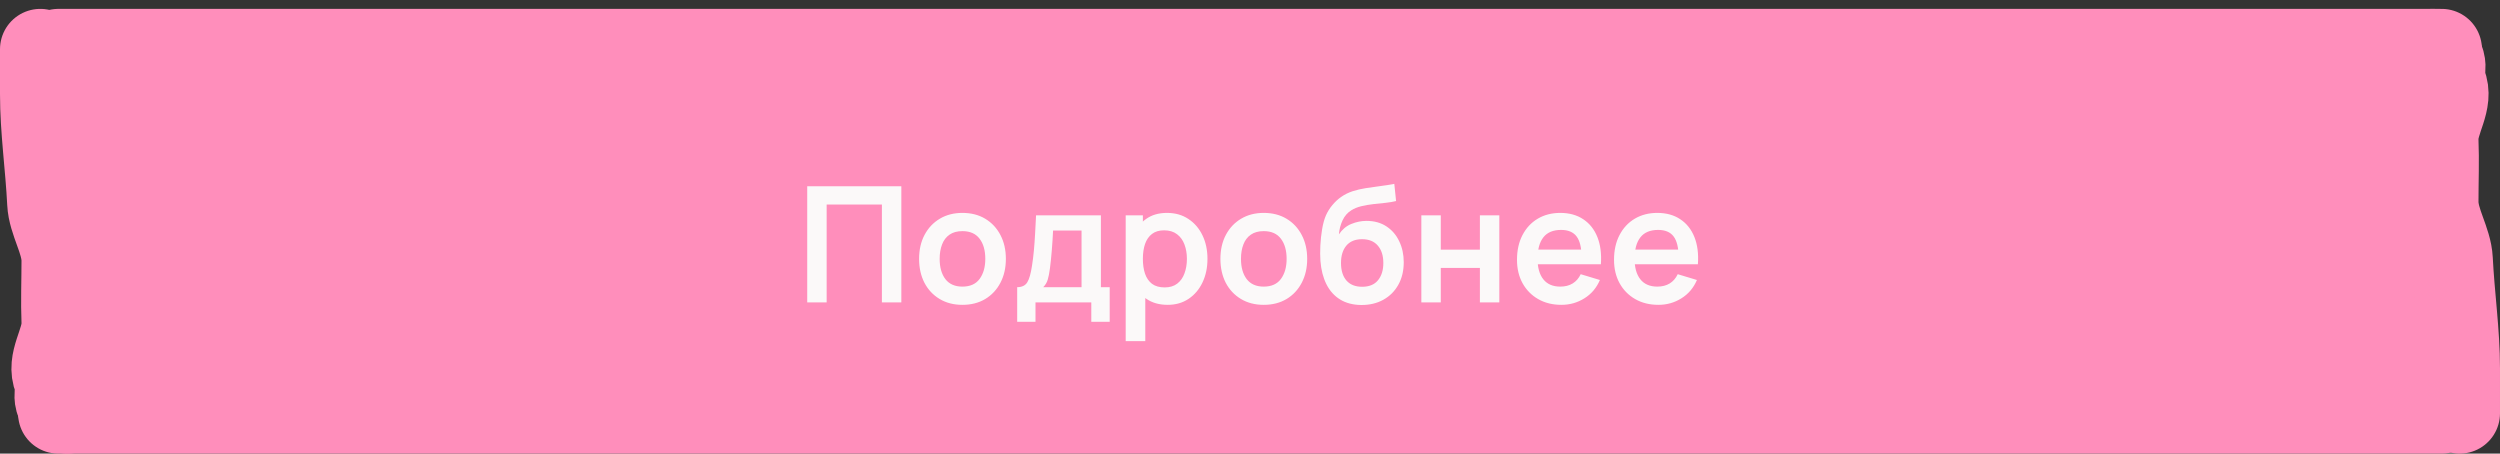
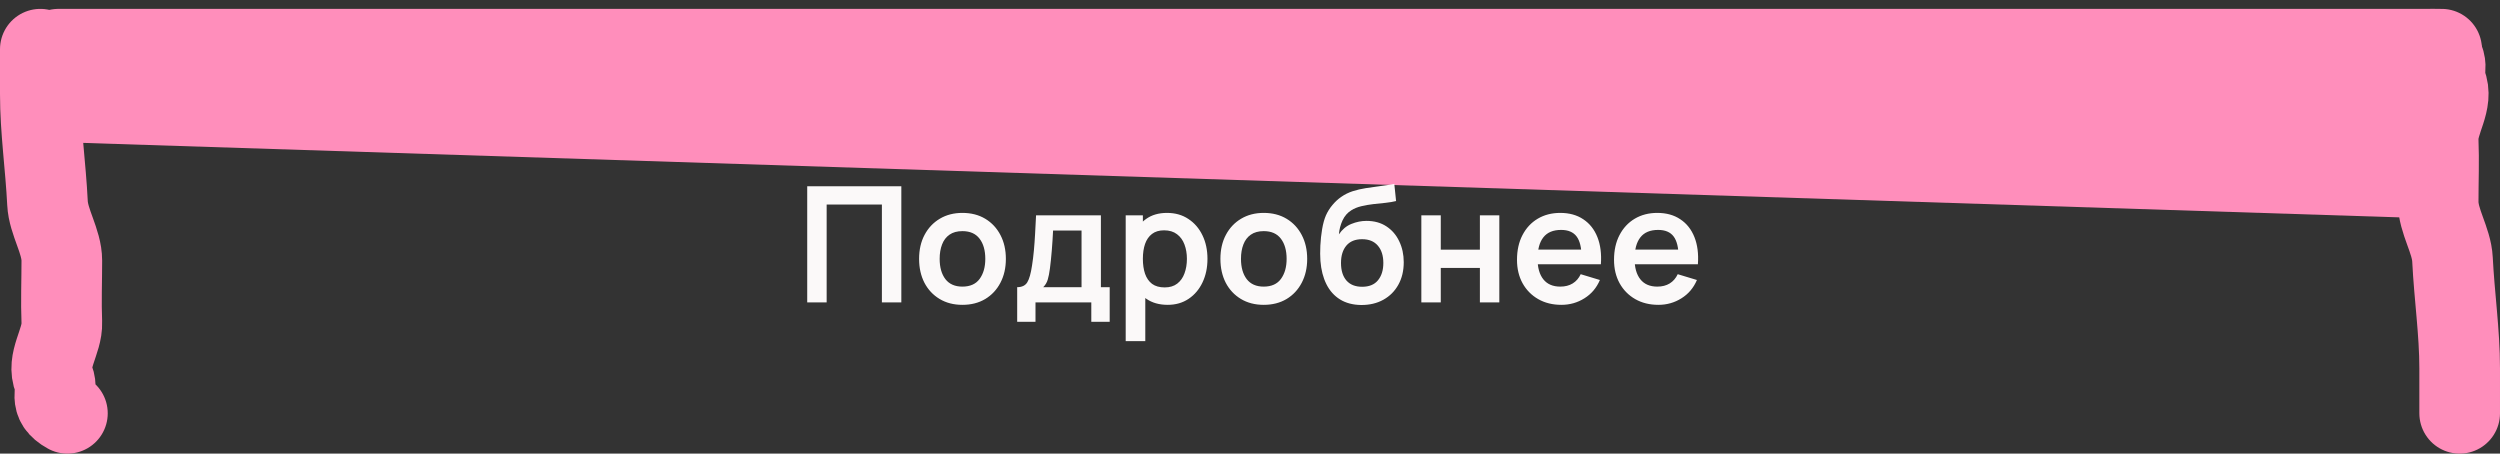
<svg xmlns="http://www.w3.org/2000/svg" width="248" height="45" viewBox="0 0 248 45" fill="none">
  <rect x="0" y="0" width="248" height="45" fill="#333333" stroke="none" />
-   <path d="M4 4H244V41H5.959V21.756L4 14.04V4Z" fill="#FF8EBB" />
+   <path d="M4 4H244V41V21.756L4 14.04V4Z" fill="#FF8EBB" />
  <path d="M5.791 4.881C52.74 4.881 100.56 4.881 147.533 4.881C179.092 4.881 210.65 4.881 242.209 4.881" stroke="#FF8EBB" stroke-width="8" stroke-linecap="round" />
-   <path d="M5.791 41C52.74 41 100.56 41 147.533 41C179.092 41 210.65 41 242.209 41" stroke="#FF8EBB" stroke-width="8" stroke-linecap="round" />
  <path d="M243.999 41C243.999 39.362 243.999 38.192 243.999 36.547C243.999 32.945 243.463 29.343 243.288 25.741C243.195 23.837 241.866 21.936 241.866 20.03C241.866 17.985 241.949 15.939 241.866 13.894C241.788 12.008 243.453 10.093 242.646 8.208C242.167 7.087 243.348 5.991 241.312 4.881" stroke="#FF8EBB" stroke-width="8" stroke-linecap="round" />
  <path d="M4 4.881C4 6.519 4 7.689 4 9.334C4 12.936 4.536 16.538 4.711 20.14C4.804 22.044 6.133 23.945 6.133 25.851C6.133 27.896 6.05 29.942 6.133 31.987C6.211 33.873 4.546 35.788 5.353 37.673C5.832 38.794 4.651 39.89 6.687 41" stroke="#FF8EBB" stroke-width="8" stroke-linecap="round" />
  <path d="M80.076 30V18.48H89.412V30H87.484V20.288H82.004V30H80.076ZM95.47 30.24C94.606 30.24 93.851 30.045 93.206 29.656C92.561 29.267 92.059 28.731 91.702 28.048C91.35 27.36 91.174 26.571 91.174 25.68C91.174 24.773 91.355 23.979 91.718 23.296C92.081 22.613 92.585 22.08 93.23 21.696C93.875 21.312 94.622 21.12 95.47 21.12C96.339 21.12 97.097 21.315 97.742 21.704C98.387 22.093 98.889 22.632 99.246 23.32C99.603 24.003 99.782 24.789 99.782 25.68C99.782 26.576 99.601 27.368 99.238 28.056C98.881 28.739 98.379 29.275 97.734 29.664C97.089 30.048 96.334 30.24 95.47 30.24ZM95.47 28.432C96.238 28.432 96.809 28.176 97.182 27.664C97.555 27.152 97.742 26.491 97.742 25.68C97.742 24.843 97.553 24.176 97.174 23.68C96.795 23.179 96.227 22.928 95.47 22.928C94.953 22.928 94.526 23.045 94.19 23.28C93.859 23.509 93.614 23.832 93.454 24.248C93.294 24.659 93.214 25.136 93.214 25.68C93.214 26.517 93.403 27.187 93.782 27.688C94.166 28.184 94.729 28.432 95.47 28.432ZM100.905 31.92V28.488C101.374 28.488 101.707 28.328 101.905 28.008C102.102 27.688 102.259 27.133 102.377 26.344C102.451 25.875 102.513 25.379 102.561 24.856C102.609 24.333 102.649 23.781 102.681 23.2C102.718 22.619 102.75 22.005 102.777 21.36H109.209V28.488H110.081V31.92H108.257V30H102.721V31.92H100.905ZM103.489 28.488H107.289V22.872H104.465C104.449 23.192 104.43 23.52 104.409 23.856C104.387 24.187 104.363 24.517 104.337 24.848C104.31 25.179 104.281 25.496 104.249 25.8C104.222 26.099 104.19 26.376 104.153 26.632C104.094 27.08 104.022 27.448 103.937 27.736C103.851 28.024 103.702 28.275 103.489 28.488ZM115.837 30.24C114.995 30.24 114.288 30.04 113.717 29.64C113.147 29.24 112.717 28.696 112.429 28.008C112.141 27.315 111.997 26.539 111.997 25.68C111.997 24.811 112.141 24.032 112.429 23.344C112.717 22.656 113.139 22.115 113.693 21.72C114.253 21.32 114.944 21.12 115.765 21.12C116.581 21.12 117.288 21.32 117.885 21.72C118.488 22.115 118.955 22.656 119.285 23.344C119.616 24.027 119.781 24.805 119.781 25.68C119.781 26.544 119.619 27.32 119.293 28.008C118.968 28.696 118.509 29.24 117.917 29.64C117.325 30.04 116.632 30.24 115.837 30.24ZM111.669 33.84V21.36H113.373V27.424H113.613V33.84H111.669ZM115.541 28.512C116.043 28.512 116.456 28.387 116.781 28.136C117.107 27.885 117.347 27.547 117.501 27.12C117.661 26.688 117.741 26.208 117.741 25.68C117.741 25.157 117.661 24.683 117.501 24.256C117.341 23.824 117.093 23.483 116.757 23.232C116.421 22.976 115.995 22.848 115.477 22.848C114.987 22.848 114.587 22.968 114.277 23.208C113.968 23.443 113.739 23.773 113.589 24.2C113.445 24.621 113.373 25.115 113.373 25.68C113.373 26.24 113.445 26.733 113.589 27.16C113.739 27.587 113.971 27.92 114.285 28.16C114.605 28.395 115.024 28.512 115.541 28.512ZM125.361 30.24C124.497 30.24 123.742 30.045 123.097 29.656C122.451 29.267 121.95 28.731 121.593 28.048C121.241 27.36 121.065 26.571 121.065 25.68C121.065 24.773 121.246 23.979 121.609 23.296C121.971 22.613 122.475 22.08 123.121 21.696C123.766 21.312 124.513 21.12 125.361 21.12C126.23 21.12 126.987 21.315 127.633 21.704C128.278 22.093 128.779 22.632 129.137 23.32C129.494 24.003 129.673 24.789 129.673 25.68C129.673 26.576 129.491 27.368 129.129 28.056C128.771 28.739 128.27 29.275 127.625 29.664C126.979 30.048 126.225 30.24 125.361 30.24ZM125.361 28.432C126.129 28.432 126.699 28.176 127.073 27.664C127.446 27.152 127.633 26.491 127.633 25.68C127.633 24.843 127.443 24.176 127.065 23.68C126.686 23.179 126.118 22.928 125.361 22.928C124.843 22.928 124.417 23.045 124.081 23.28C123.75 23.509 123.505 23.832 123.345 24.248C123.185 24.659 123.105 25.136 123.105 25.68C123.105 26.517 123.294 27.187 123.673 27.688C124.057 28.184 124.619 28.432 125.361 28.432ZM135.027 30.256C134.206 30.245 133.507 30.061 132.931 29.704C132.355 29.347 131.905 28.843 131.579 28.192C131.254 27.541 131.057 26.773 130.987 25.888C130.955 25.435 130.953 24.928 130.979 24.368C131.006 23.808 131.065 23.261 131.155 22.728C131.246 22.195 131.371 21.741 131.531 21.368C131.697 20.995 131.913 20.651 132.179 20.336C132.446 20.016 132.734 19.749 133.043 19.536C133.395 19.291 133.777 19.101 134.187 18.968C134.603 18.835 135.038 18.733 135.491 18.664C135.945 18.589 136.411 18.523 136.891 18.464C137.371 18.405 137.846 18.331 138.315 18.24L138.491 19.944C138.193 20.019 137.846 20.077 137.451 20.12C137.062 20.157 136.657 20.2 136.235 20.248C135.819 20.296 135.422 20.365 135.043 20.456C134.665 20.547 134.337 20.68 134.059 20.856C133.675 21.091 133.382 21.427 133.179 21.864C132.977 22.301 132.857 22.763 132.819 23.248C133.15 22.757 133.561 22.413 134.051 22.216C134.547 22.013 135.049 21.912 135.555 21.912C136.323 21.912 136.982 22.093 137.531 22.456C138.086 22.819 138.51 23.312 138.803 23.936C139.102 24.555 139.251 25.245 139.251 26.008C139.251 26.861 139.073 27.608 138.715 28.248C138.358 28.888 137.862 29.384 137.227 29.736C136.593 30.088 135.859 30.261 135.027 30.256ZM135.123 28.448C135.817 28.448 136.339 28.235 136.691 27.808C137.049 27.376 137.227 26.803 137.227 26.088C137.227 25.357 137.043 24.781 136.675 24.36C136.313 23.939 135.795 23.728 135.123 23.728C134.441 23.728 133.921 23.939 133.563 24.36C133.206 24.781 133.027 25.357 133.027 26.088C133.027 26.835 133.209 27.416 133.571 27.832C133.934 28.243 134.451 28.448 135.123 28.448ZM140.997 30V21.36H142.925V24.768H146.805V21.36H148.733V30H146.805V26.576H142.925V30H140.997ZM154.894 30.24C154.02 30.24 153.252 30.051 152.59 29.672C151.929 29.293 151.412 28.768 151.038 28.096C150.67 27.424 150.486 26.651 150.486 25.776C150.486 24.832 150.668 24.013 151.03 23.32C151.393 22.621 151.897 22.08 152.542 21.696C153.188 21.312 153.934 21.12 154.782 21.12C155.678 21.12 156.438 21.331 157.062 21.752C157.692 22.168 158.158 22.757 158.462 23.52C158.766 24.283 158.881 25.181 158.806 26.216H156.894V25.512C156.889 24.573 156.724 23.888 156.398 23.456C156.073 23.024 155.561 22.808 154.862 22.808C154.073 22.808 153.486 23.053 153.102 23.544C152.718 24.029 152.526 24.741 152.526 25.68C152.526 26.555 152.718 27.232 153.102 27.712C153.486 28.192 154.046 28.432 154.782 28.432C155.257 28.432 155.665 28.328 156.006 28.12C156.353 27.907 156.62 27.6 156.806 27.2L158.71 27.776C158.38 28.555 157.868 29.16 157.174 29.592C156.486 30.024 155.726 30.24 154.894 30.24ZM151.918 26.216V24.76H157.862V26.216H151.918ZM164.519 30.24C163.645 30.24 162.877 30.051 162.215 29.672C161.554 29.293 161.037 28.768 160.663 28.096C160.295 27.424 160.111 26.651 160.111 25.776C160.111 24.832 160.293 24.013 160.655 23.32C161.018 22.621 161.522 22.08 162.167 21.696C162.813 21.312 163.559 21.12 164.407 21.12C165.303 21.12 166.063 21.331 166.687 21.752C167.317 22.168 167.783 22.757 168.087 23.52C168.391 24.283 168.506 25.181 168.431 26.216H166.519V25.512C166.514 24.573 166.349 23.888 166.023 23.456C165.698 23.024 165.186 22.808 164.487 22.808C163.698 22.808 163.111 23.053 162.727 23.544C162.343 24.029 162.151 24.741 162.151 25.68C162.151 26.555 162.343 27.232 162.727 27.712C163.111 28.192 163.671 28.432 164.407 28.432C164.882 28.432 165.29 28.328 165.631 28.12C165.978 27.907 166.245 27.6 166.431 27.2L168.335 27.776C168.005 28.555 167.493 29.16 166.799 29.592C166.111 30.024 165.351 30.24 164.519 30.24ZM161.543 26.216V24.76H167.487V26.216H161.543Z" fill="#FBF9F9" />
</svg>